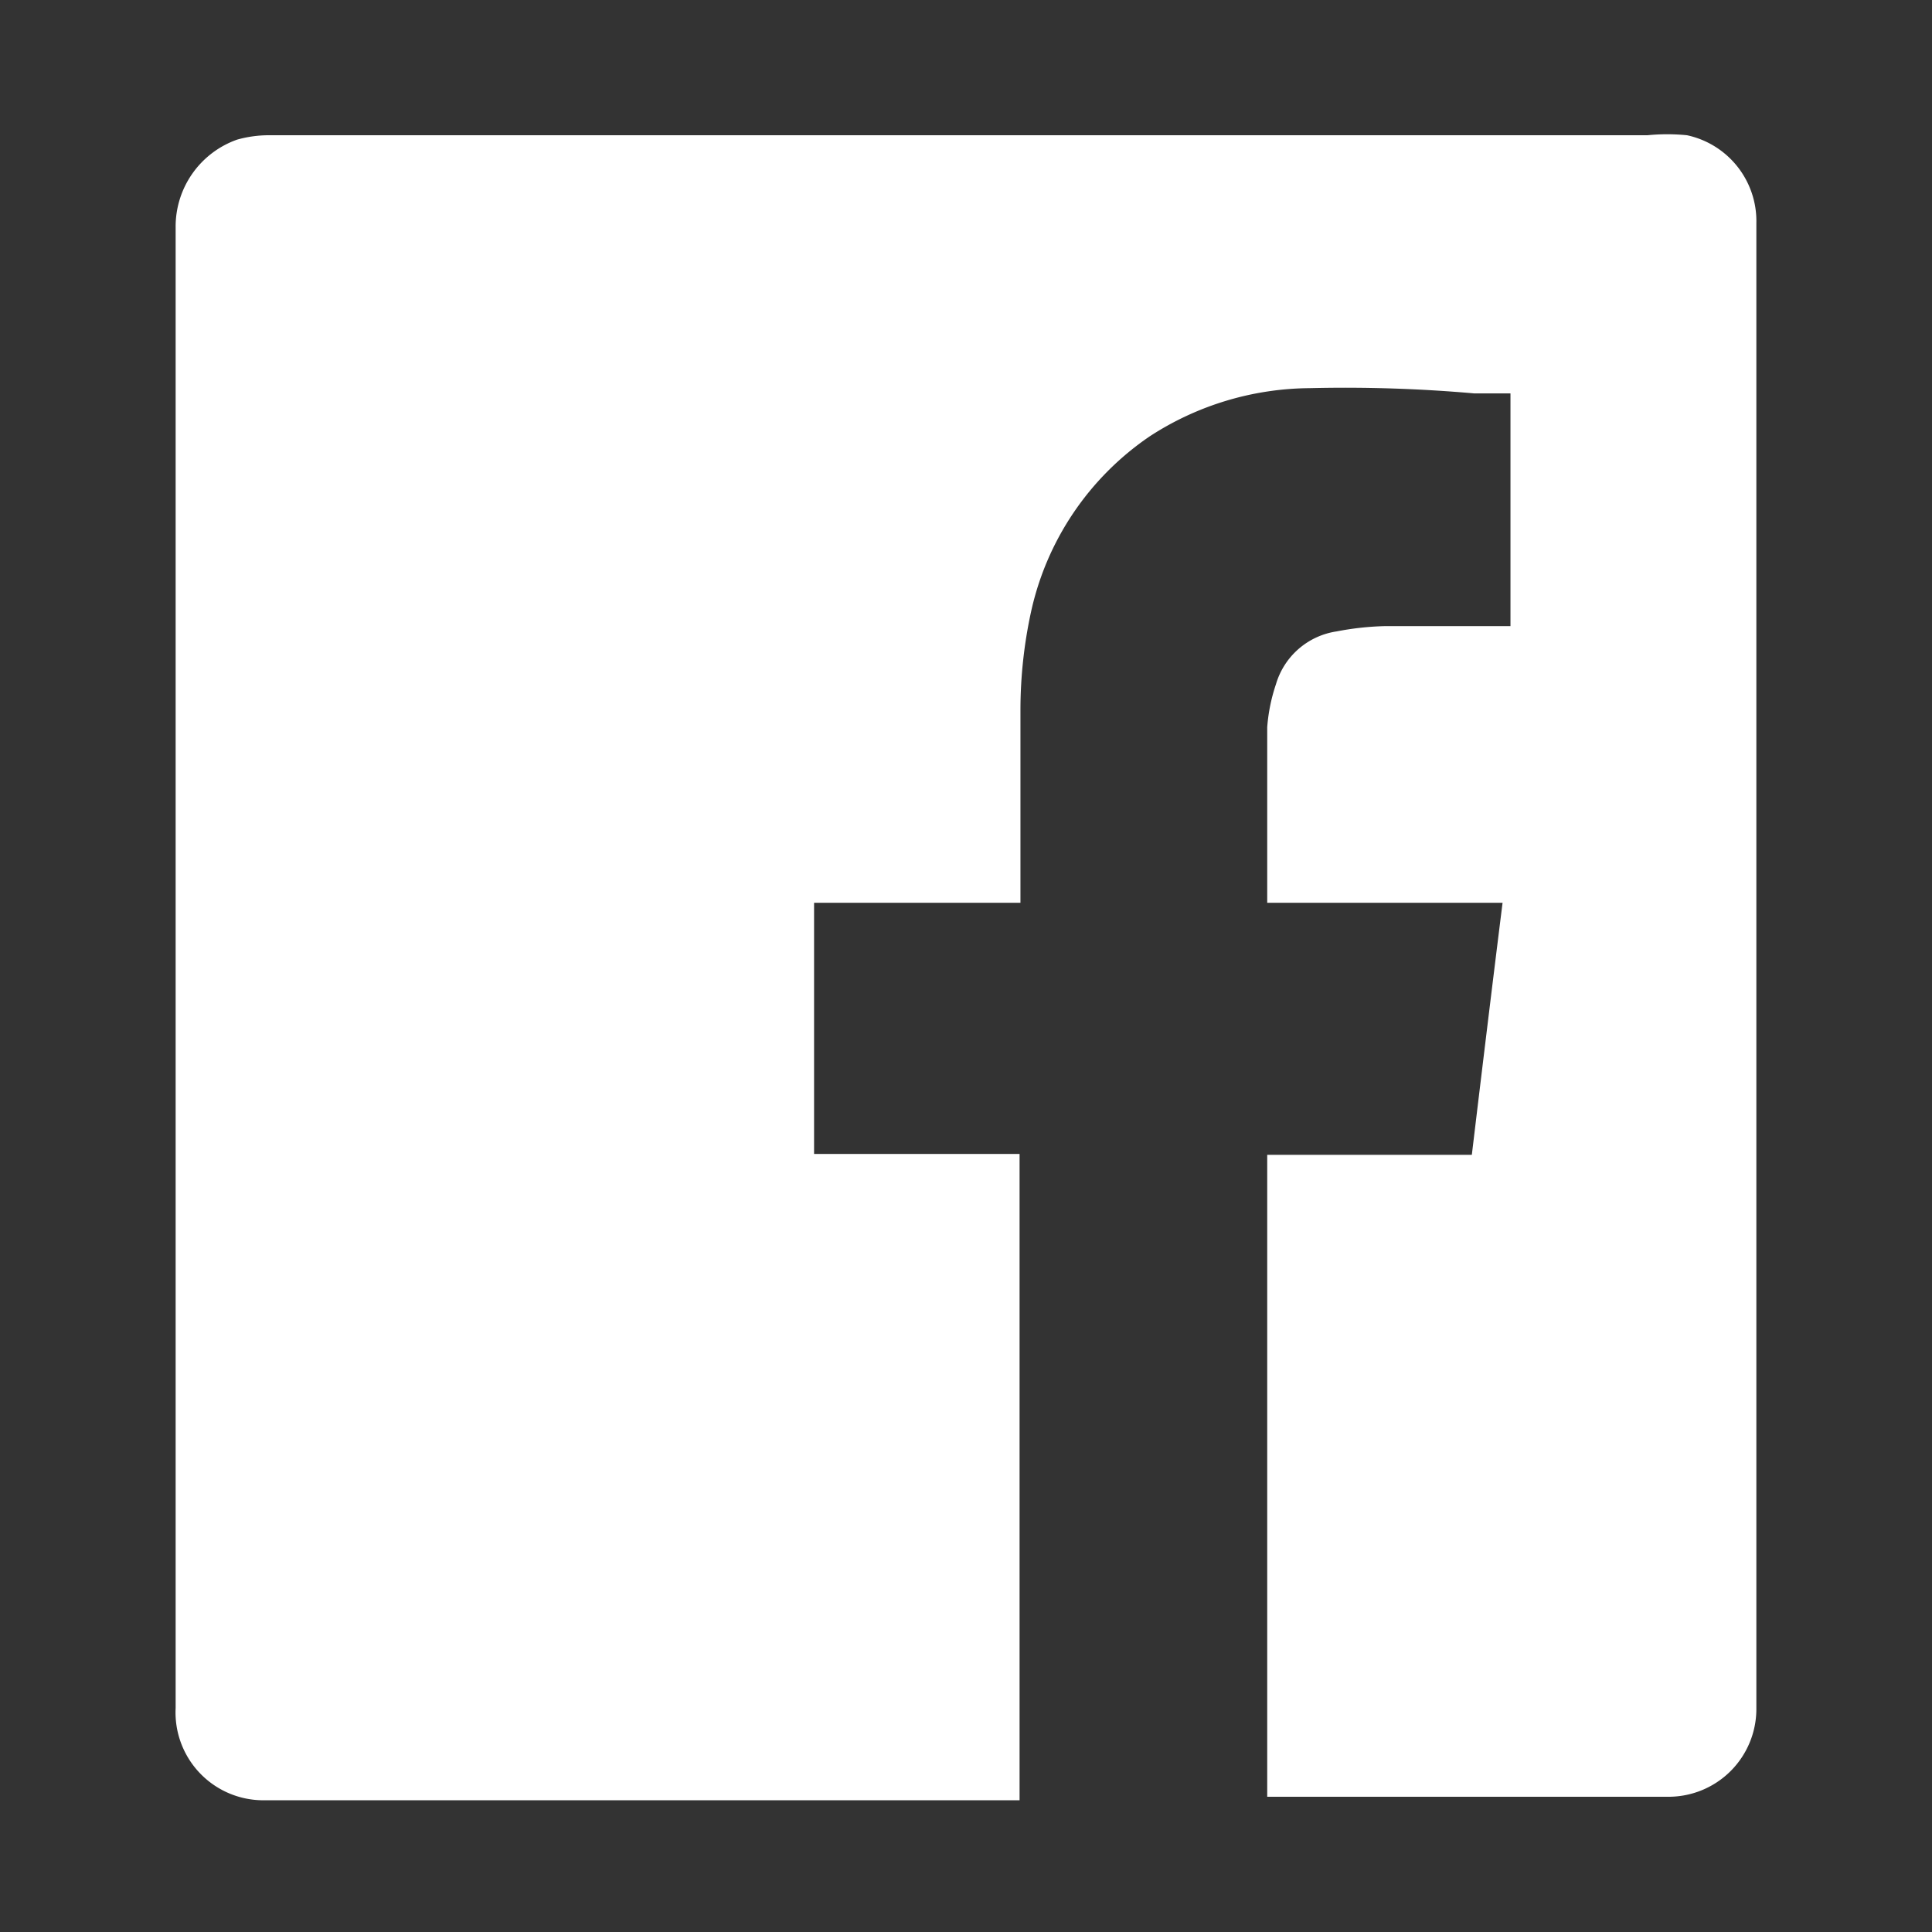
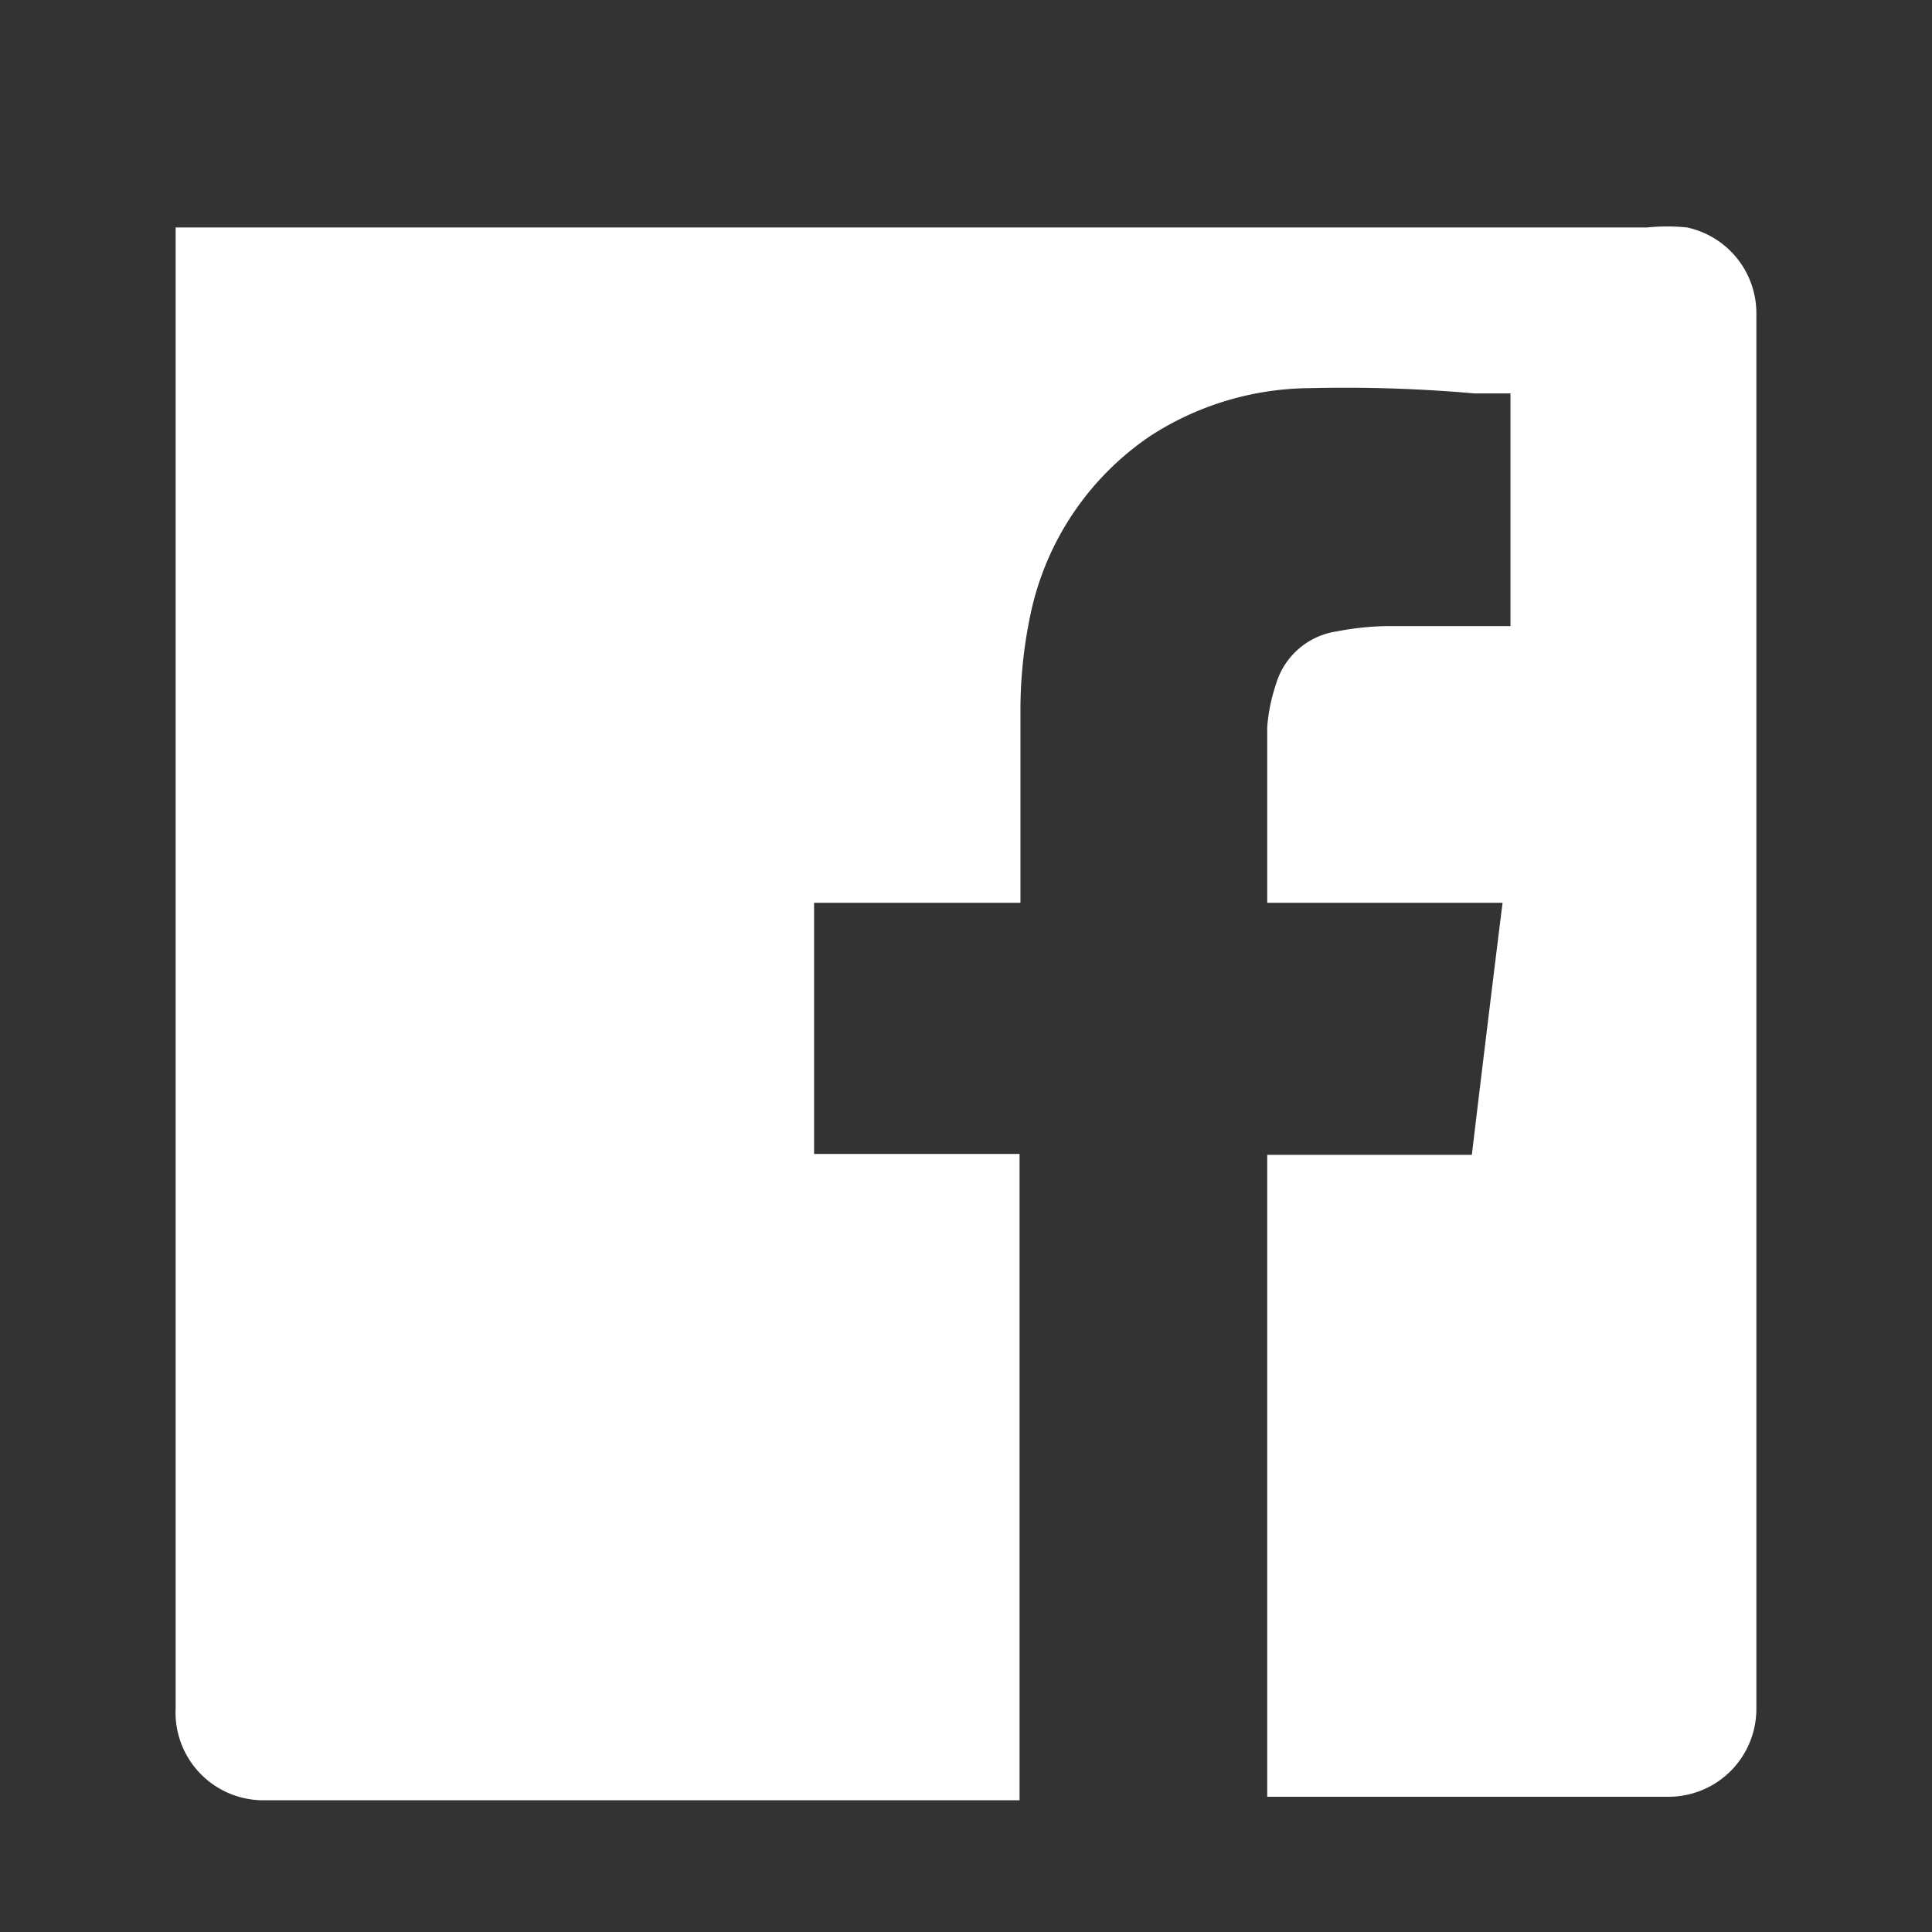
<svg xmlns="http://www.w3.org/2000/svg" id="2df9138e-8e99-4aea-887a-b3ef191ec536" data-name="Layer 1" viewBox="0 0 22 22">
  <rect x="0" y="0" width="22" height="22" fill="#333333" stroke="none" />
  <title>social-facebook</title>
-   <path d="M11.62,10.28H9.27v2.86h2.34V20.5H3a1,1,0,0,1-1-1.05V2.59a1.05,1.05,0,0,1,.7-1,1.34,1.34,0,0,1,.35-.05H18.76a2.27,2.27,0,0,1,.45,0,1,1,0,0,1,.79,1V19.46a1,1,0,0,1-1,1H14.43V13.15h2.33c.12-1,.23-1.91.35-2.87H14.43s0,0,0,0c0-.68,0-1.36,0-2a2,2,0,0,1,.1-.49.85.85,0,0,1,.69-.6,3.31,3.31,0,0,1,.54-.06H17.2V4.48l-.41,0a16.79,16.79,0,0,0-1.88-.06,3.38,3.38,0,0,0-1.82.55,3.26,3.26,0,0,0-1.35,2,5.26,5.26,0,0,0-.12,1.12v2.19Z" fill="#fff" fill-rule="evenodd" />
+   <path d="M11.62,10.28H9.27v2.86h2.34V20.5H3a1,1,0,0,1-1-1.05V2.59H18.76a2.27,2.27,0,0,1,.45,0,1,1,0,0,1,.79,1V19.46a1,1,0,0,1-1,1H14.43V13.15h2.33c.12-1,.23-1.91.35-2.87H14.43s0,0,0,0c0-.68,0-1.36,0-2a2,2,0,0,1,.1-.49.85.85,0,0,1,.69-.6,3.31,3.31,0,0,1,.54-.06H17.2V4.48l-.41,0a16.79,16.79,0,0,0-1.88-.06,3.38,3.38,0,0,0-1.82.55,3.26,3.26,0,0,0-1.35,2,5.26,5.26,0,0,0-.12,1.12v2.19Z" fill="#fff" fill-rule="evenodd" />
</svg>